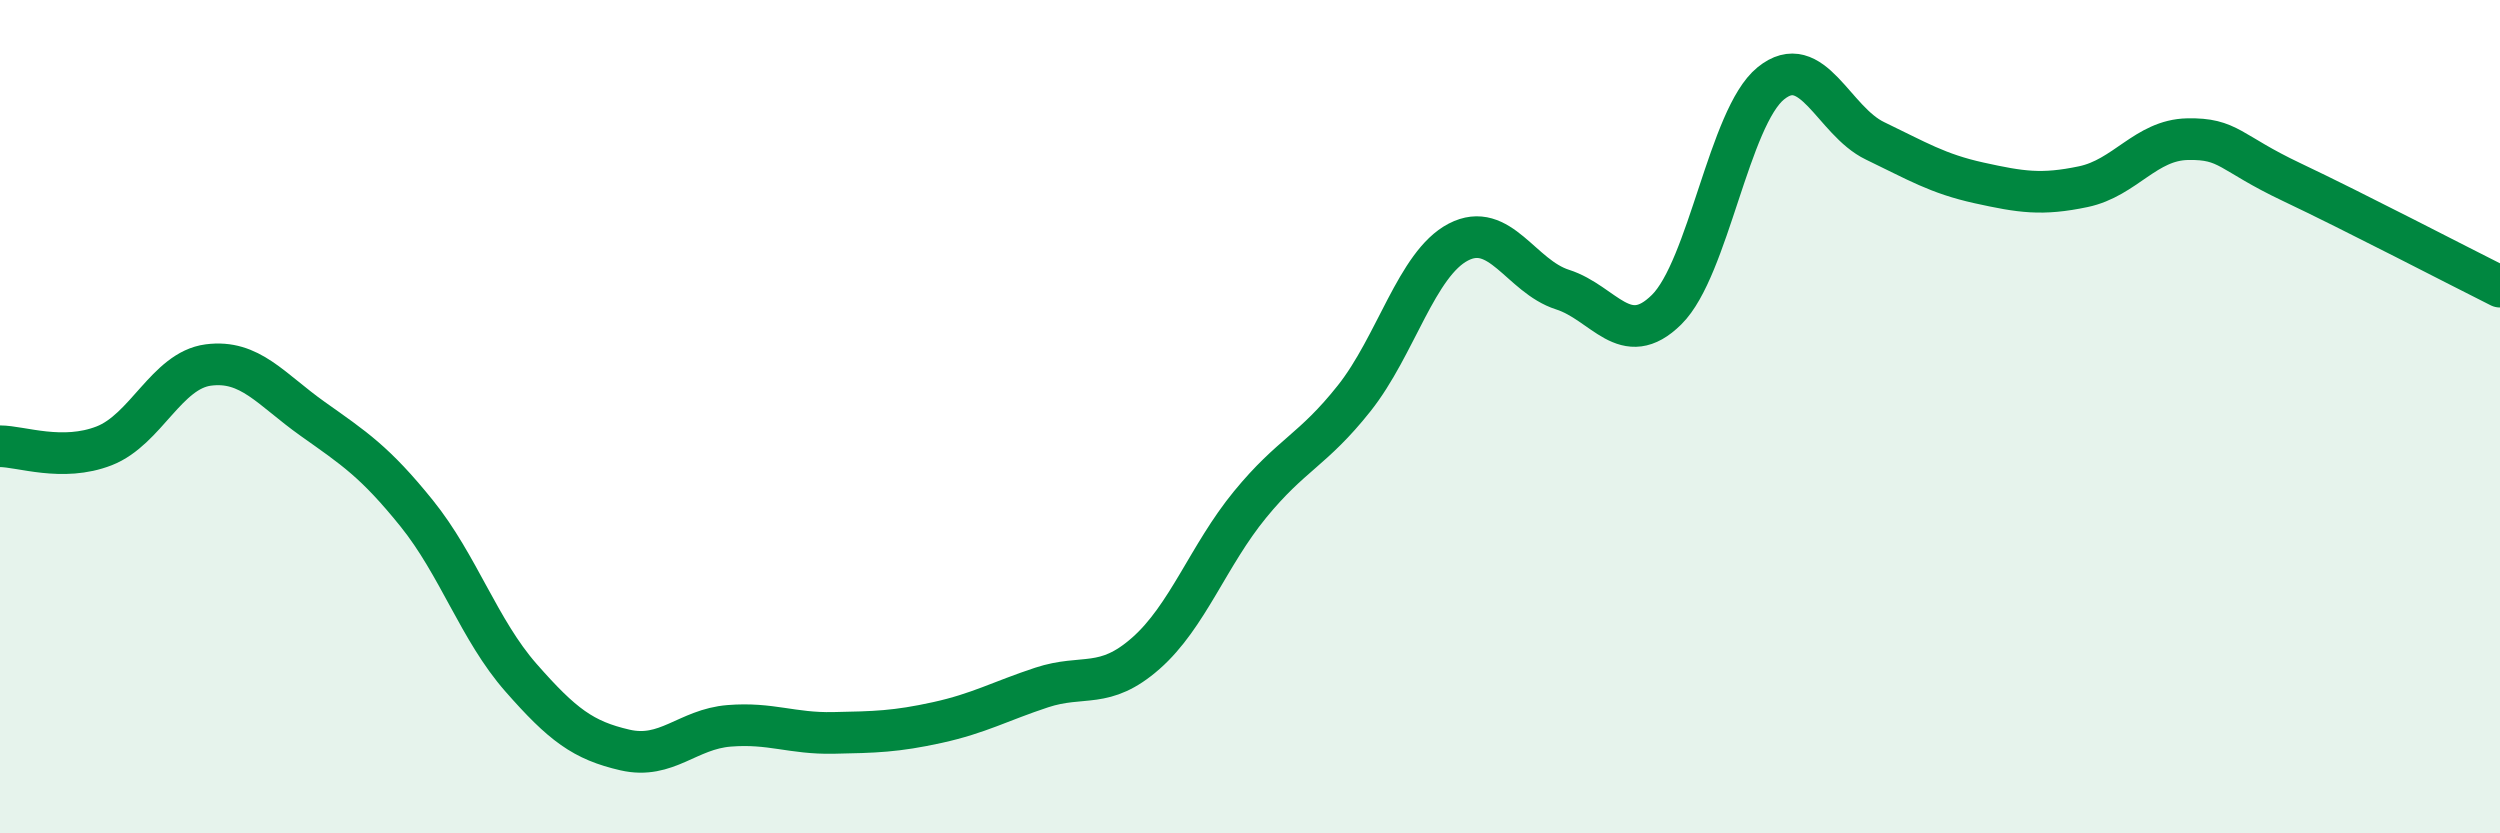
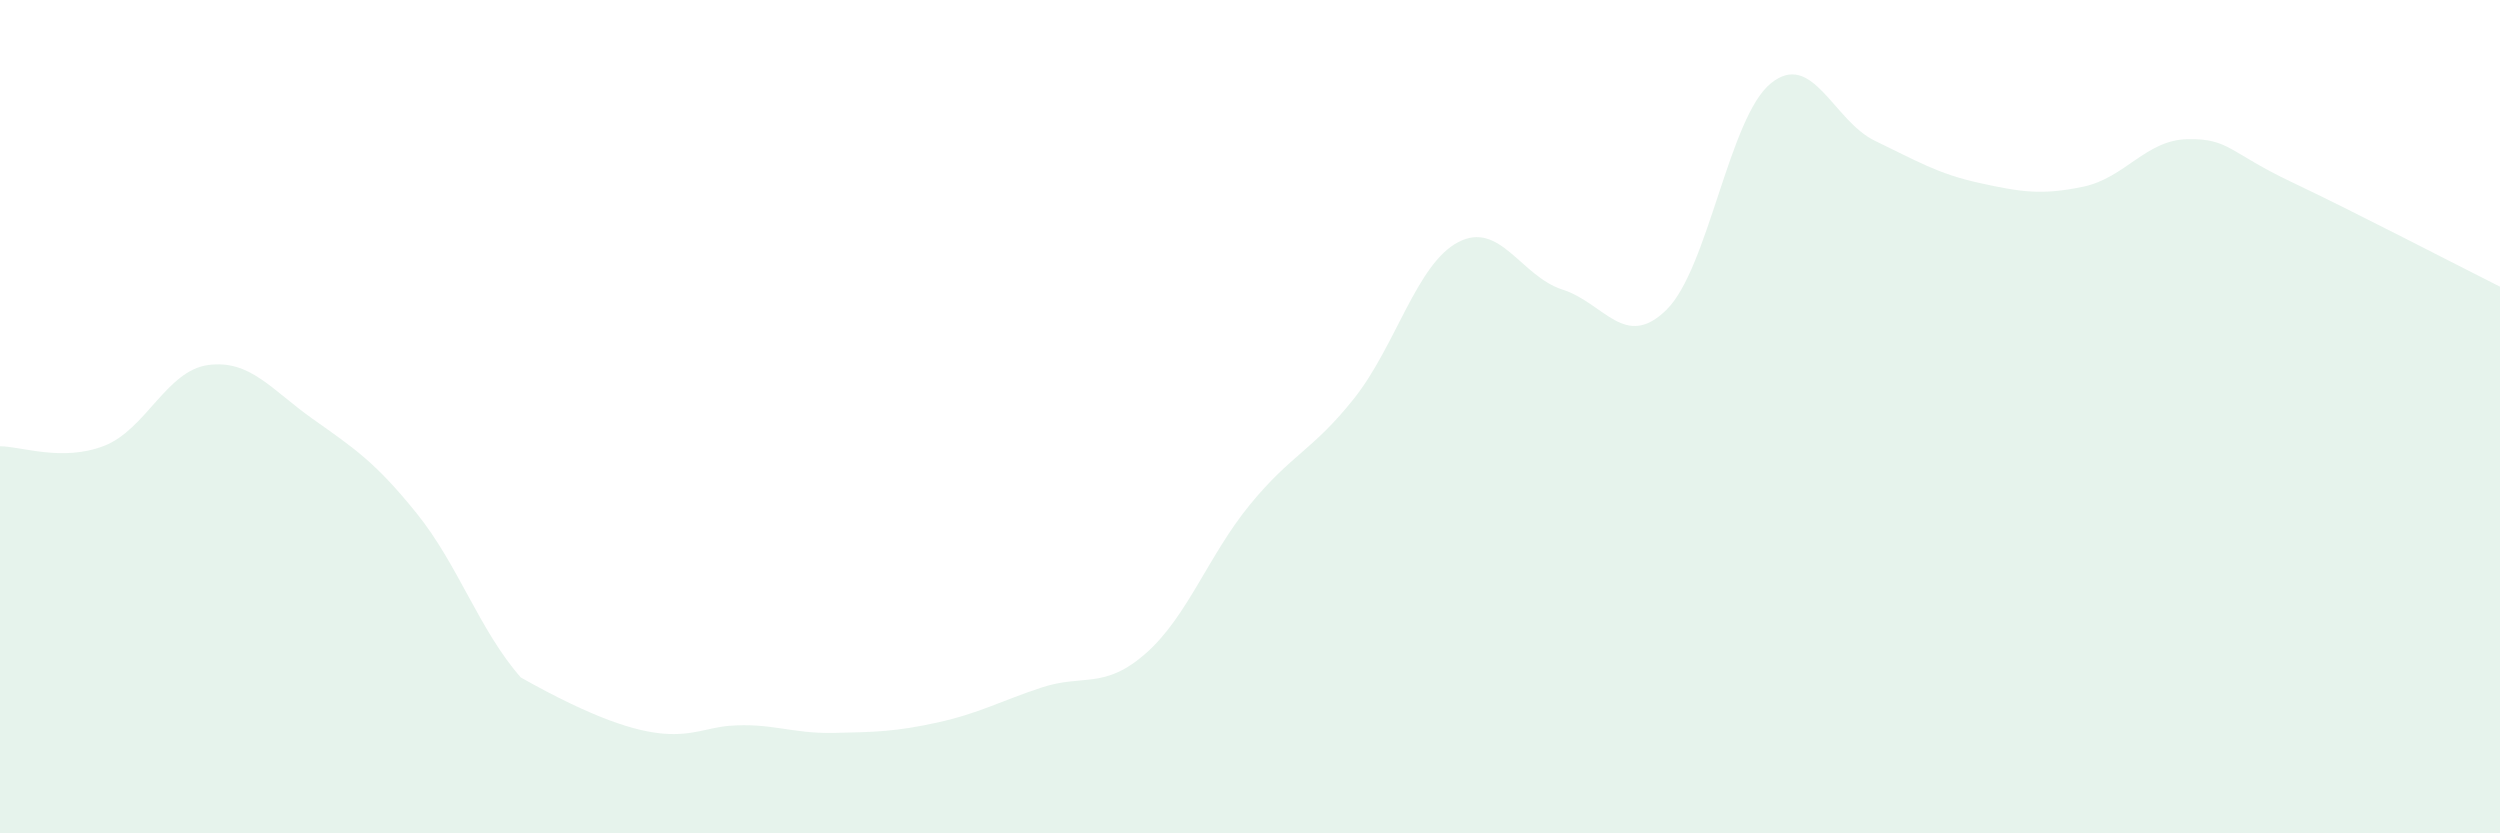
<svg xmlns="http://www.w3.org/2000/svg" width="60" height="20" viewBox="0 0 60 20">
-   <path d="M 0,10.71 C 0.5,10.71 1.5,11.09 2.5,10.7 C 3.5,10.31 4,8.89 5,8.76 C 6,8.63 6.5,9.34 7.5,10.05 C 8.5,10.76 9,11.08 10,12.32 C 11,13.56 11.5,15.12 12.5,16.26 C 13.5,17.4 14,17.77 15,18 C 16,18.23 16.5,17.5 17.5,17.42 C 18.5,17.34 19,17.61 20,17.59 C 21,17.57 21.5,17.56 22.5,17.34 C 23.5,17.12 24,16.83 25,16.5 C 26,16.17 26.5,16.56 27.5,15.68 C 28.5,14.8 29,13.33 30,12.11 C 31,10.89 31.5,10.82 32.5,9.56 C 33.5,8.3 34,6.33 35,5.81 C 36,5.29 36.5,6.63 37.5,6.95 C 38.5,7.27 39,8.42 40,7.43 C 41,6.44 41.5,2.81 42.5,2 C 43.5,1.19 44,2.9 45,3.38 C 46,3.86 46.5,4.17 47.5,4.39 C 48.5,4.61 49,4.69 50,4.48 C 51,4.27 51.5,3.36 52.5,3.34 C 53.5,3.32 53.5,3.66 55,4.37 C 56.5,5.08 59,6.38 60,6.88L60 20L0 20Z" fill="#008740" opacity="0.1" stroke-linecap="round" stroke-linejoin="round" />
-   <path d="M 0,10.71 C 0.5,10.71 1.5,11.09 2.5,10.7 C 3.5,10.31 4,8.89 5,8.76 C 6,8.63 6.5,9.34 7.5,10.05 C 8.5,10.76 9,11.08 10,12.32 C 11,13.56 11.5,15.12 12.5,16.26 C 13.5,17.4 14,17.77 15,18 C 16,18.23 16.5,17.5 17.5,17.42 C 18.5,17.34 19,17.61 20,17.59 C 21,17.57 21.5,17.56 22.5,17.34 C 23.5,17.12 24,16.83 25,16.5 C 26,16.17 26.5,16.56 27.5,15.68 C 28.5,14.8 29,13.33 30,12.11 C 31,10.89 31.5,10.82 32.5,9.56 C 33.5,8.3 34,6.33 35,5.81 C 36,5.29 36.5,6.63 37.5,6.95 C 38.5,7.27 39,8.42 40,7.43 C 41,6.44 41.5,2.81 42.5,2 C 43.5,1.19 44,2.9 45,3.38 C 46,3.86 46.5,4.17 47.5,4.39 C 48.5,4.61 49,4.69 50,4.48 C 51,4.27 51.5,3.36 52.5,3.34 C 53.5,3.32 53.5,3.66 55,4.37 C 56.5,5.08 59,6.38 60,6.88" stroke="#008740" stroke-width="1" fill="none" stroke-linecap="round" stroke-linejoin="round" />
+   <path d="M 0,10.71 C 0.5,10.71 1.5,11.09 2.5,10.7 C 3.5,10.31 4,8.89 5,8.76 C 6,8.63 6.5,9.34 7.5,10.05 C 8.5,10.76 9,11.08 10,12.32 C 11,13.56 11.5,15.12 12.5,16.26 C 16,18.23 16.5,17.5 17.5,17.42 C 18.5,17.34 19,17.61 20,17.59 C 21,17.57 21.5,17.56 22.5,17.34 C 23.5,17.12 24,16.83 25,16.5 C 26,16.17 26.5,16.56 27.5,15.68 C 28.5,14.8 29,13.33 30,12.11 C 31,10.89 31.5,10.82 32.5,9.56 C 33.5,8.3 34,6.33 35,5.81 C 36,5.29 36.5,6.63 37.5,6.95 C 38.5,7.27 39,8.42 40,7.43 C 41,6.44 41.5,2.81 42.5,2 C 43.5,1.19 44,2.9 45,3.38 C 46,3.86 46.5,4.17 47.5,4.39 C 48.5,4.61 49,4.69 50,4.48 C 51,4.27 51.5,3.36 52.5,3.34 C 53.5,3.32 53.5,3.66 55,4.37 C 56.5,5.08 59,6.38 60,6.88L60 20L0 20Z" fill="#008740" opacity="0.1" stroke-linecap="round" stroke-linejoin="round" />
</svg>